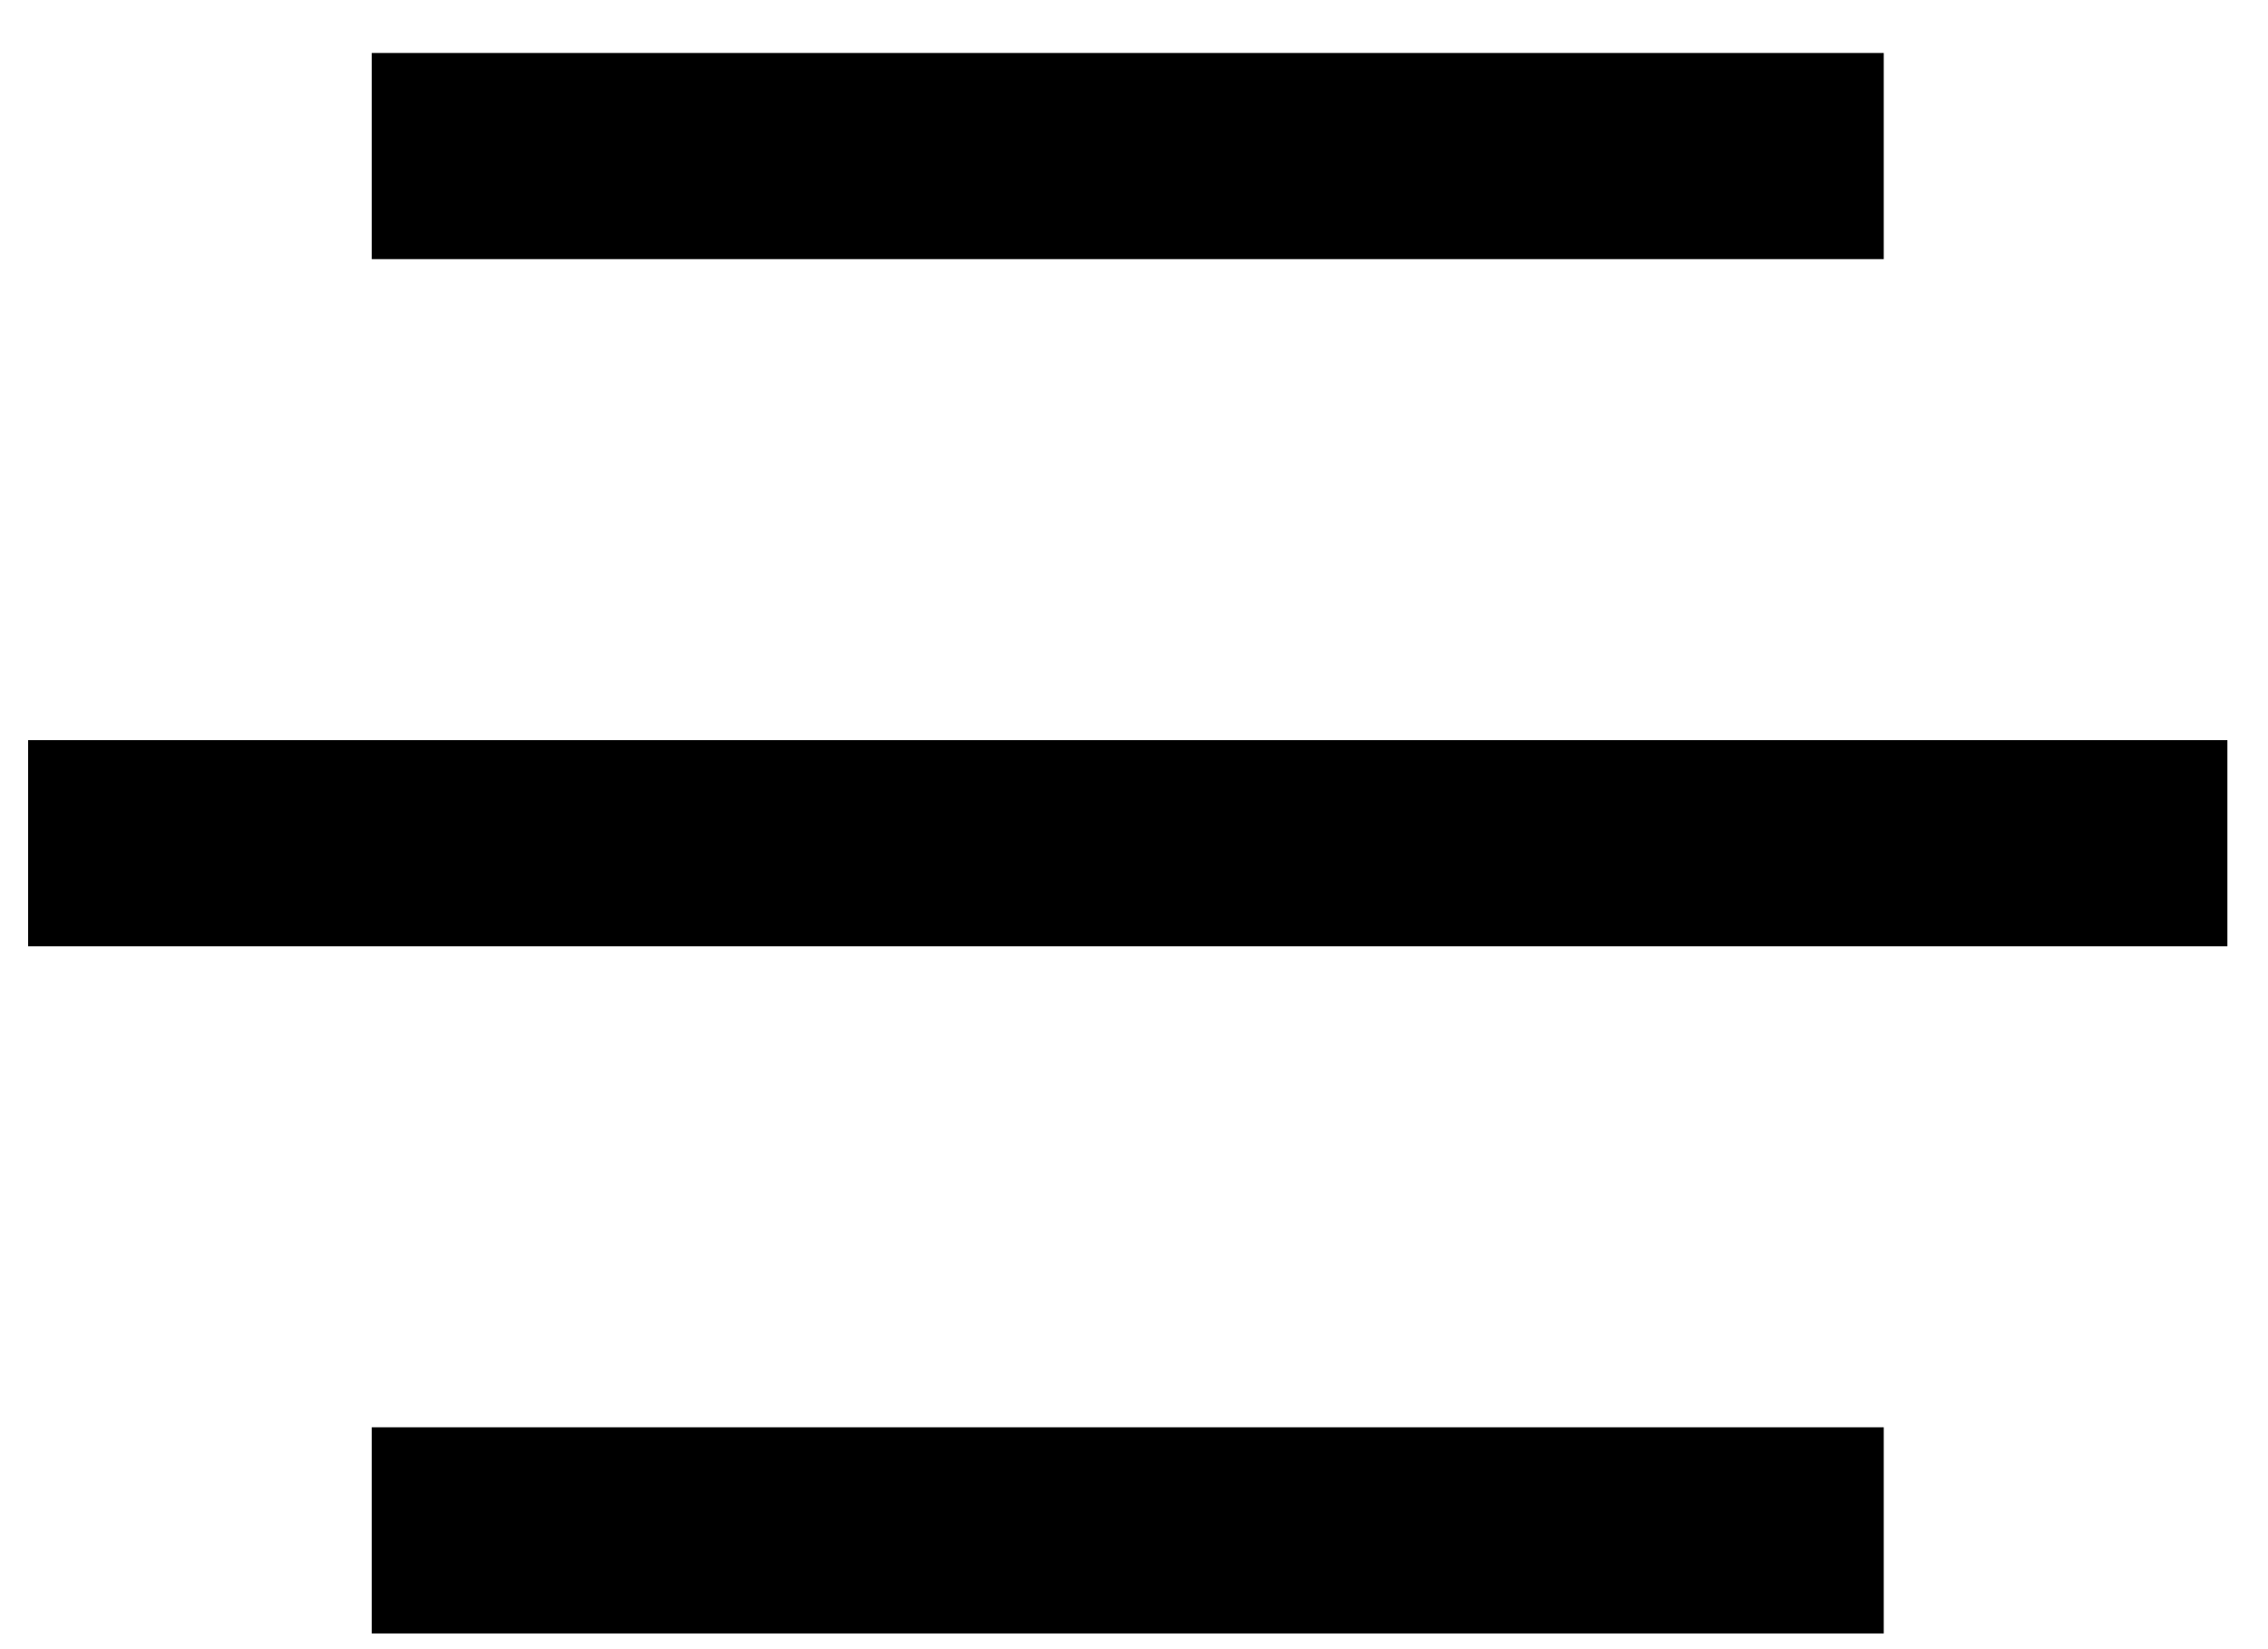
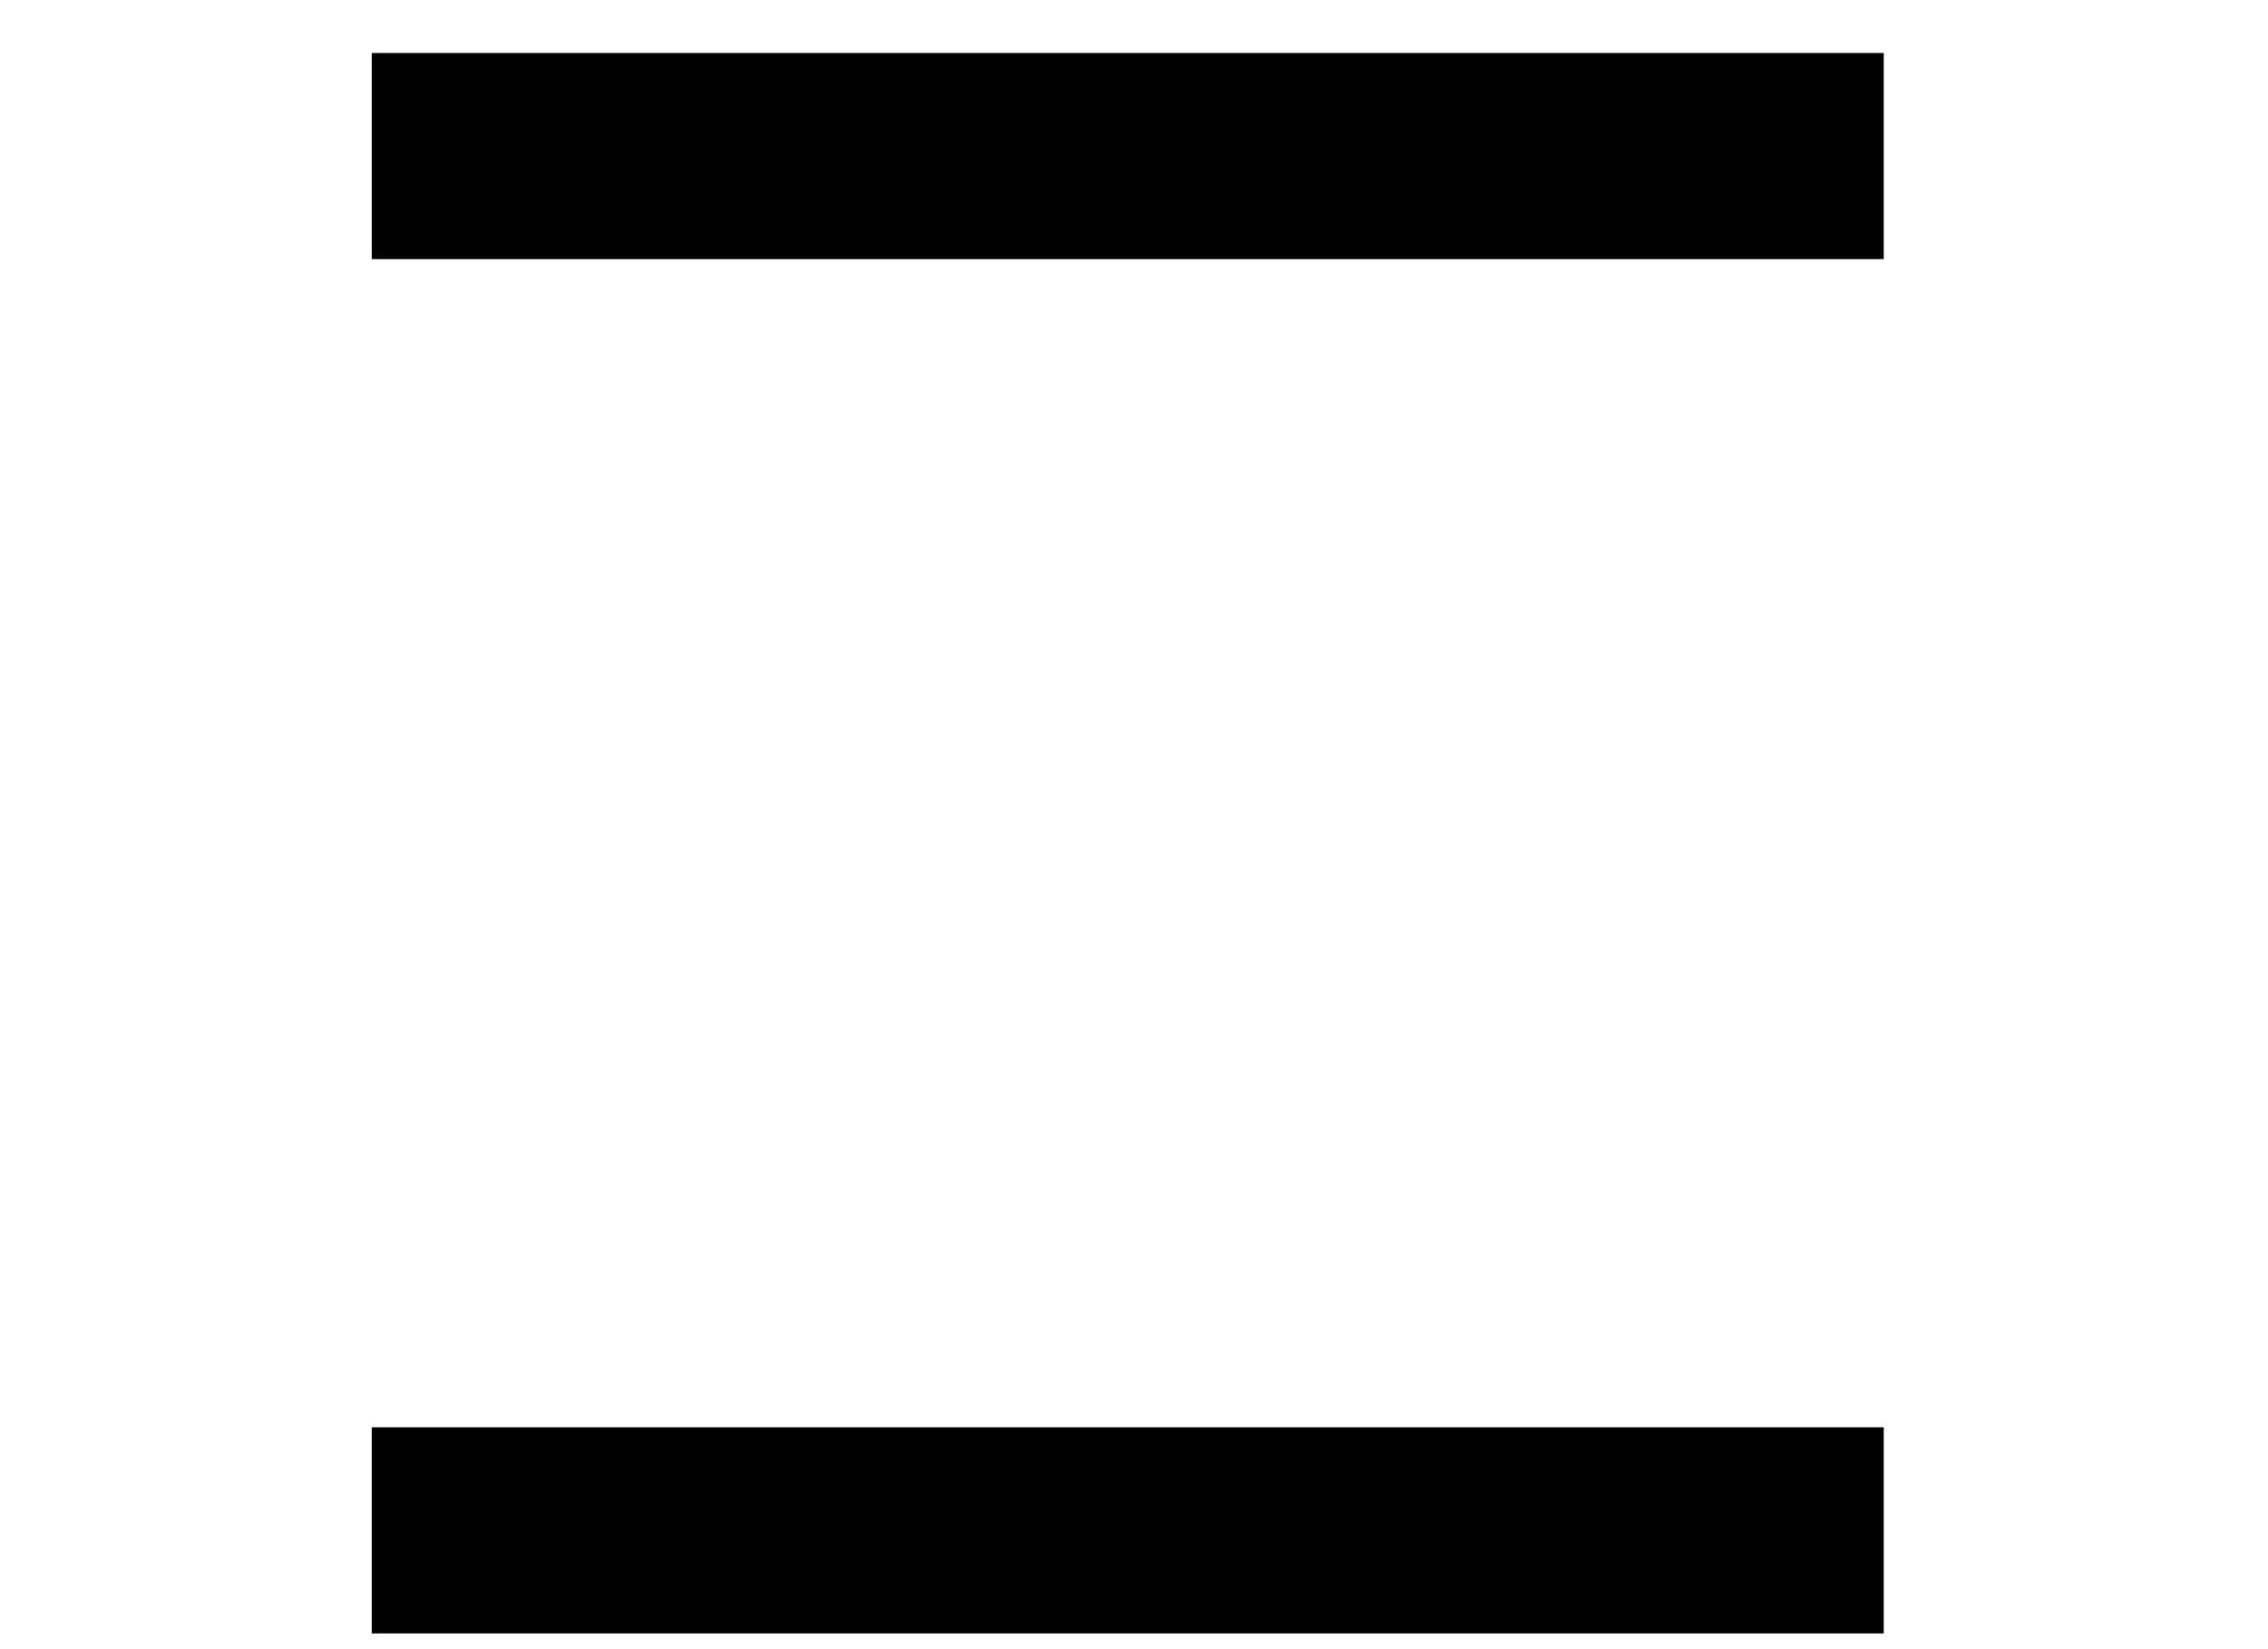
<svg xmlns="http://www.w3.org/2000/svg" width="33" height="24" viewBox="0 0 33 24" fill="none">
  <rect x="5.409" y="0.771" width="22" height="3" fill="black" />
-   <rect x="0.409" y="10.771" width="32" height="3" fill="black" />
  <rect x="5.409" y="20.771" width="22" height="3" fill="black" />
</svg>